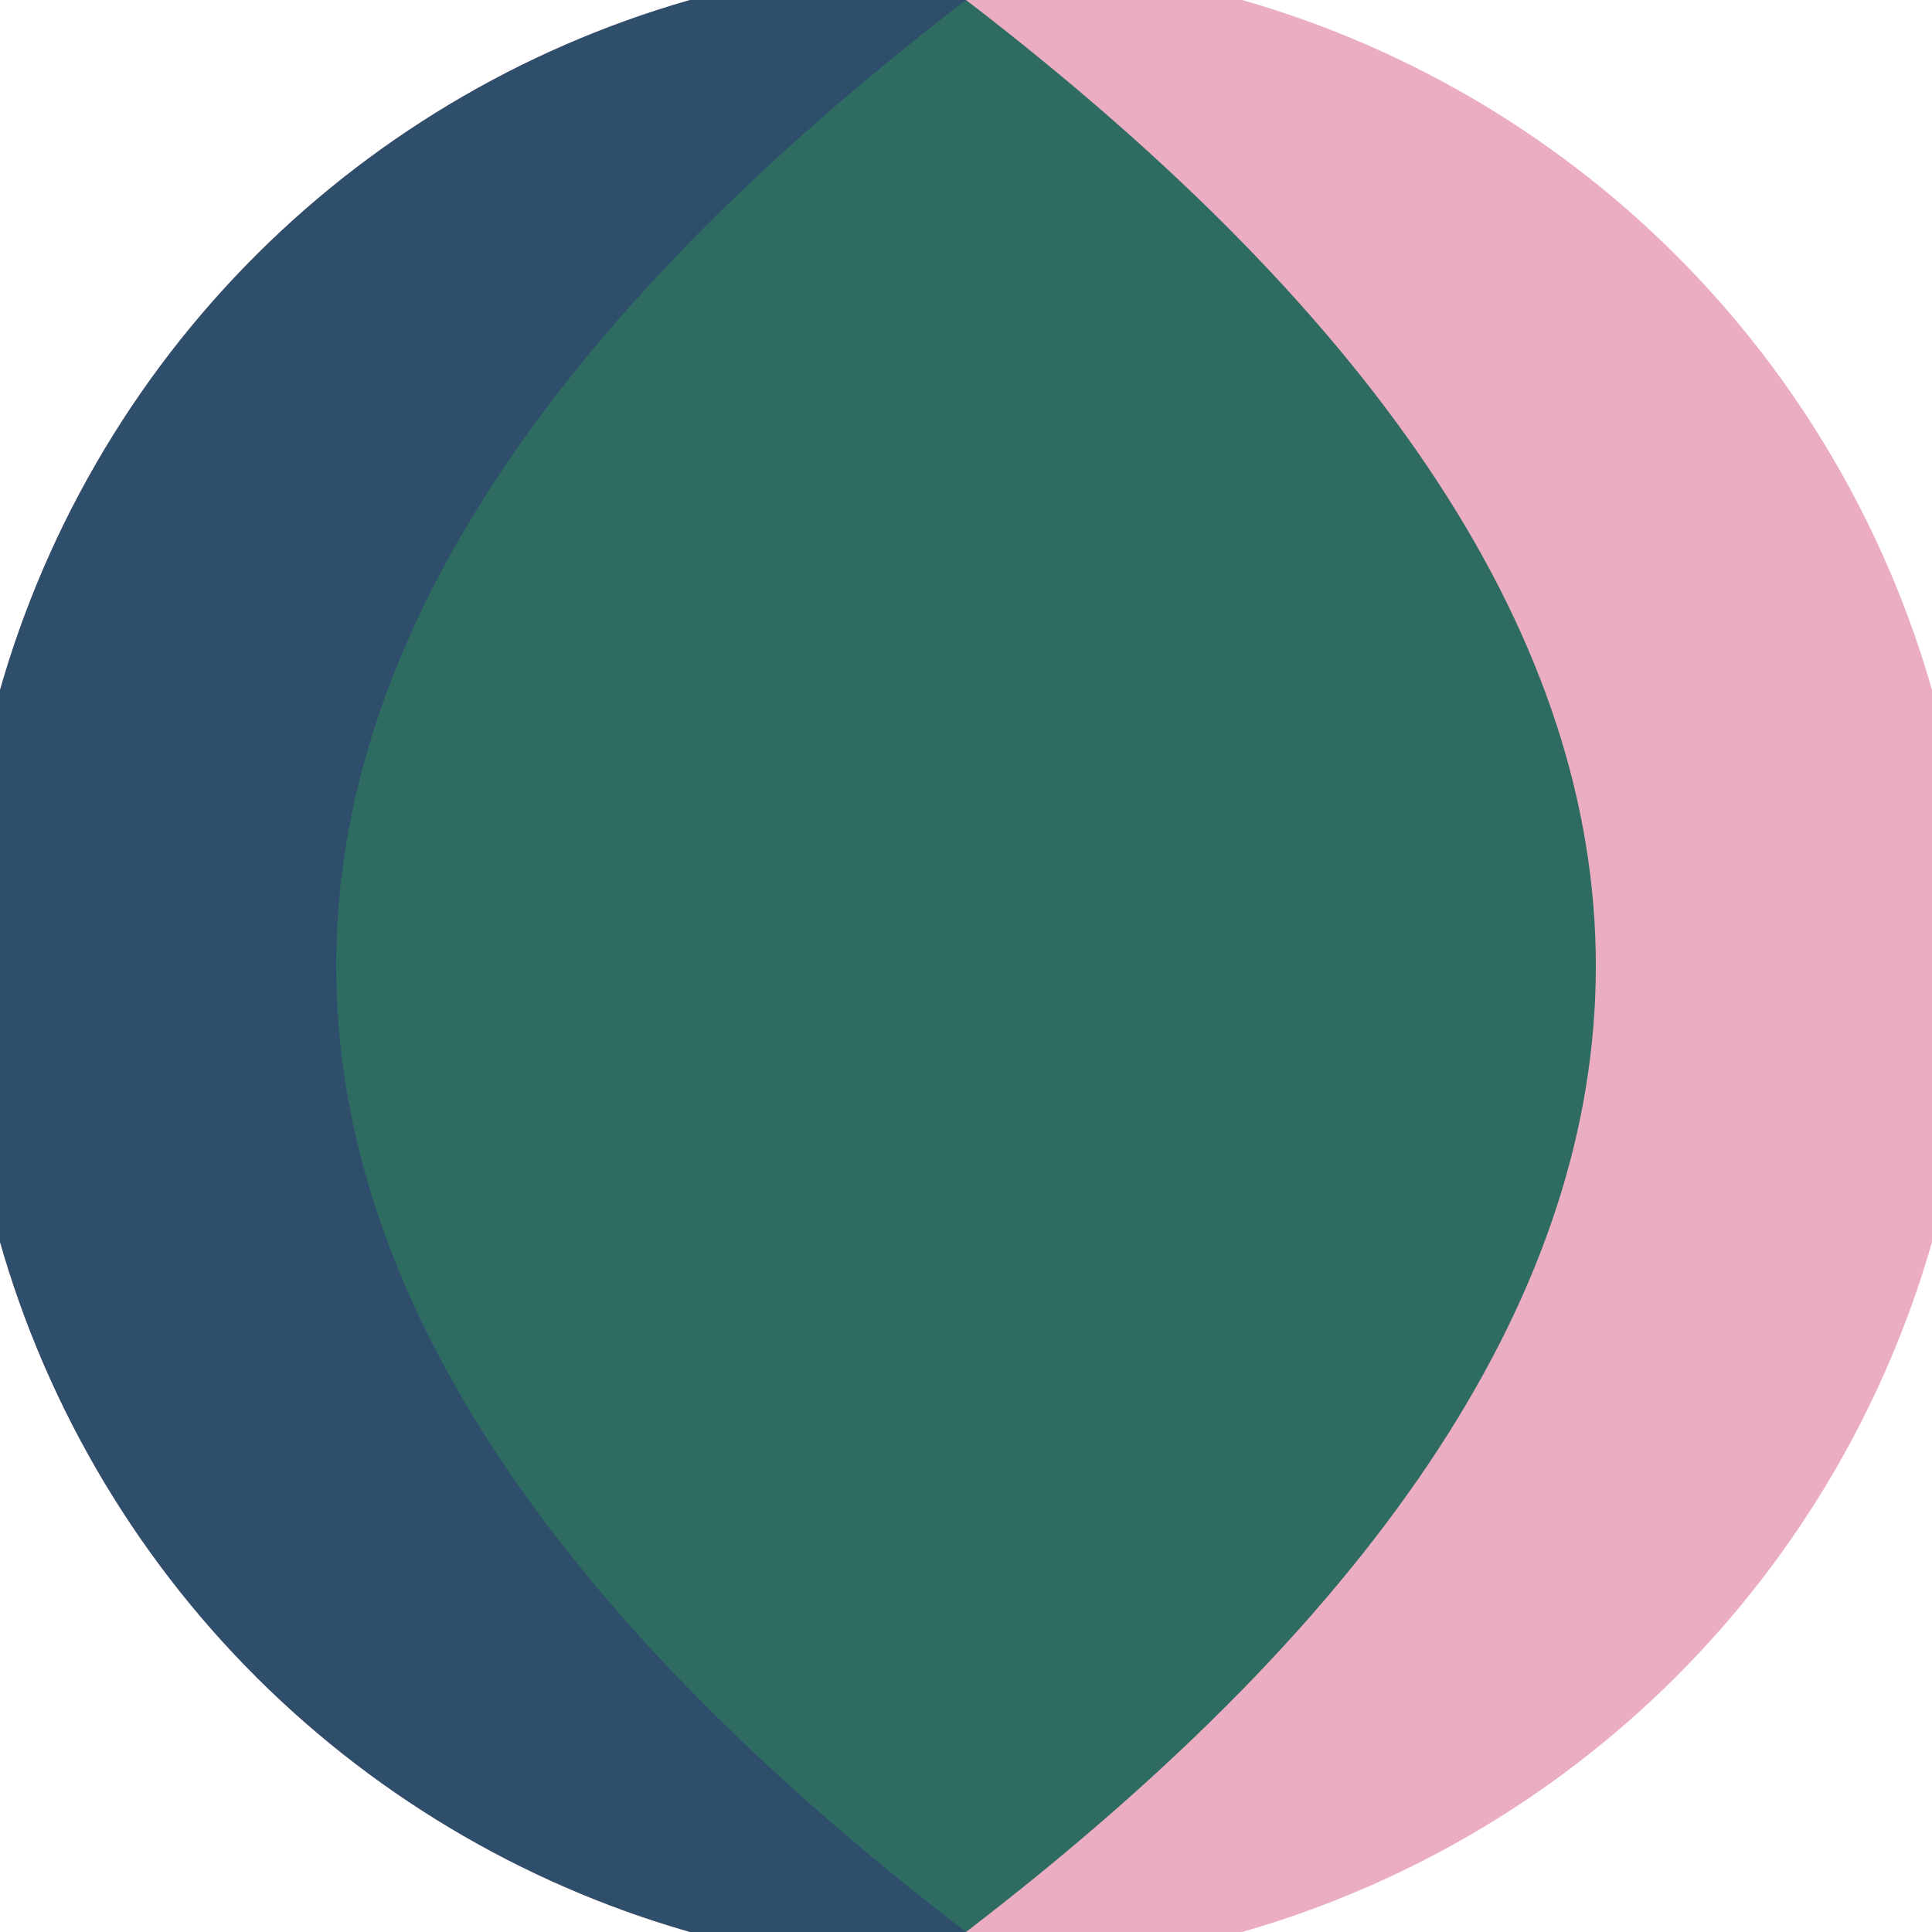
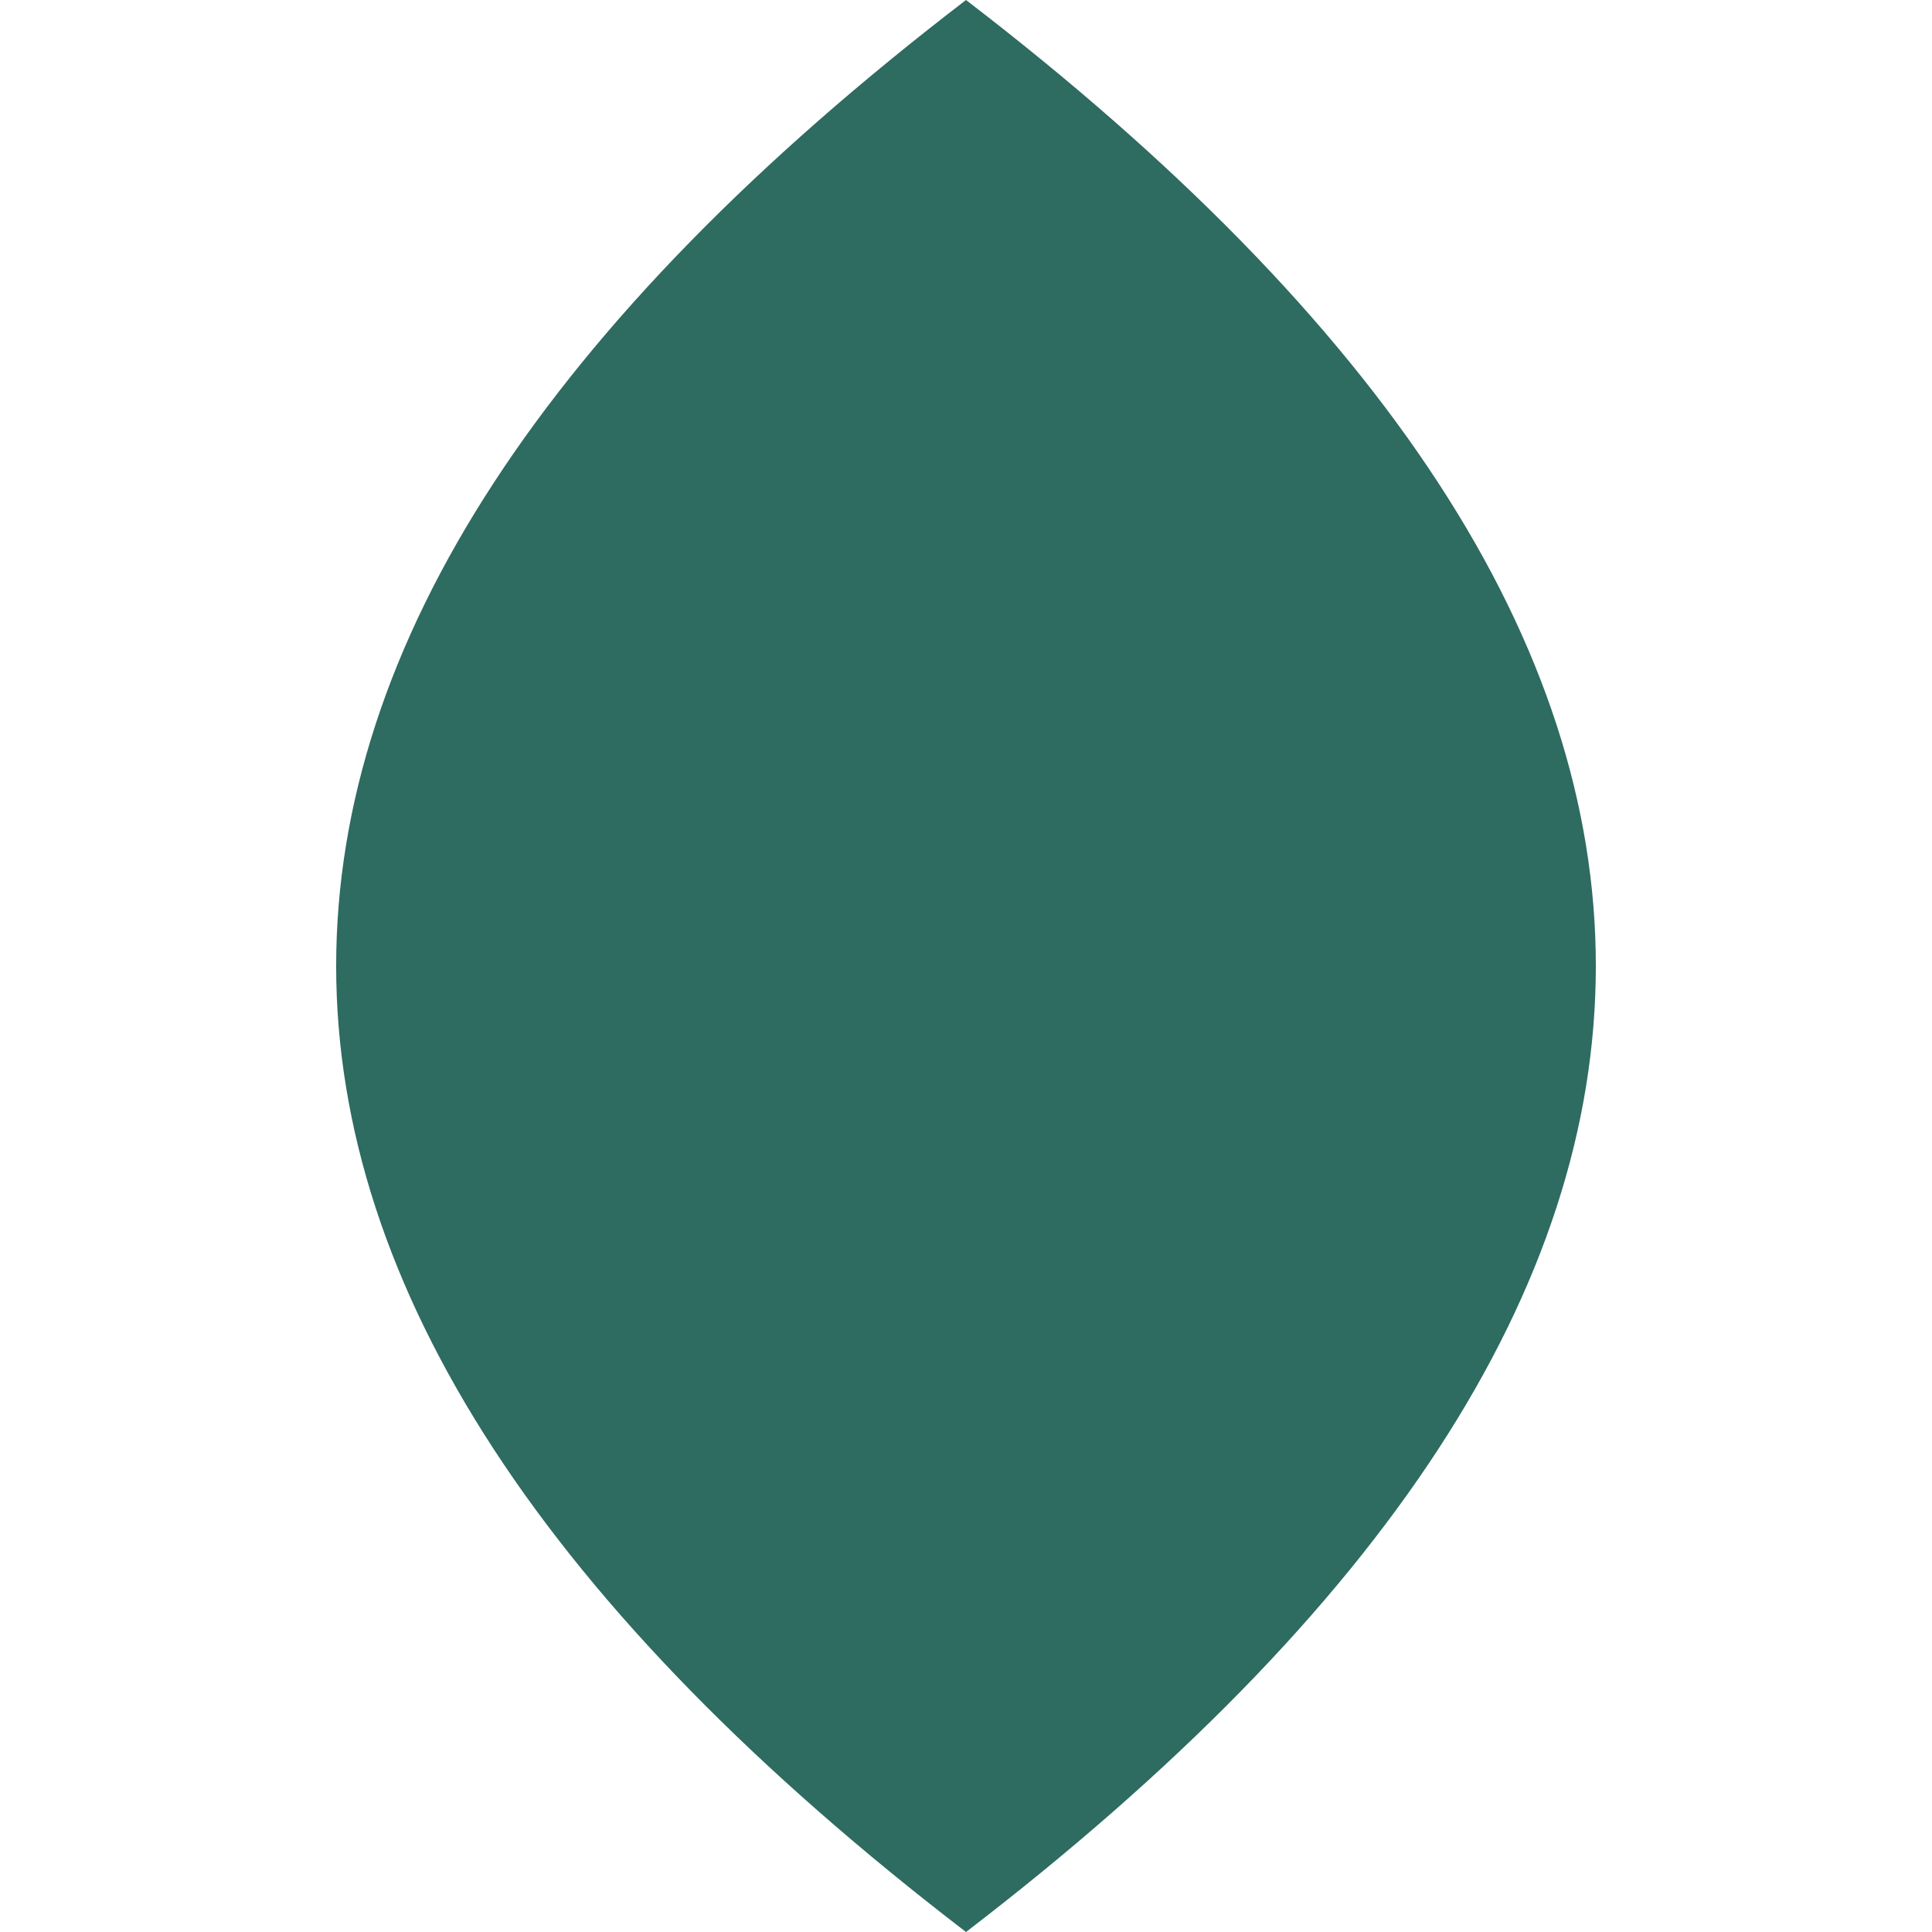
<svg xmlns="http://www.w3.org/2000/svg" width="128" height="128" viewBox="0 0 100 100" shape-rendering="geometricPrecision">
  <defs>
    <clipPath id="clip">
      <circle cx="50" cy="50" r="52" />
    </clipPath>
  </defs>
  <g transform="rotate(90 50 50)">
-     <rect x="0" y="0" width="100" height="100" fill="#ebadc1" clip-path="url(#clip)" />
-     <path d="M 0 50 H 100 V 100 H 0 Z" fill="#2e4e6b" clip-path="url(#clip)" />
    <path d="M 0 50 Q 50 -15.2 100 50 Q 50 115.2 0 50 Z" fill="#2e6b61" clip-path="url(#clip)" />
  </g>
</svg>